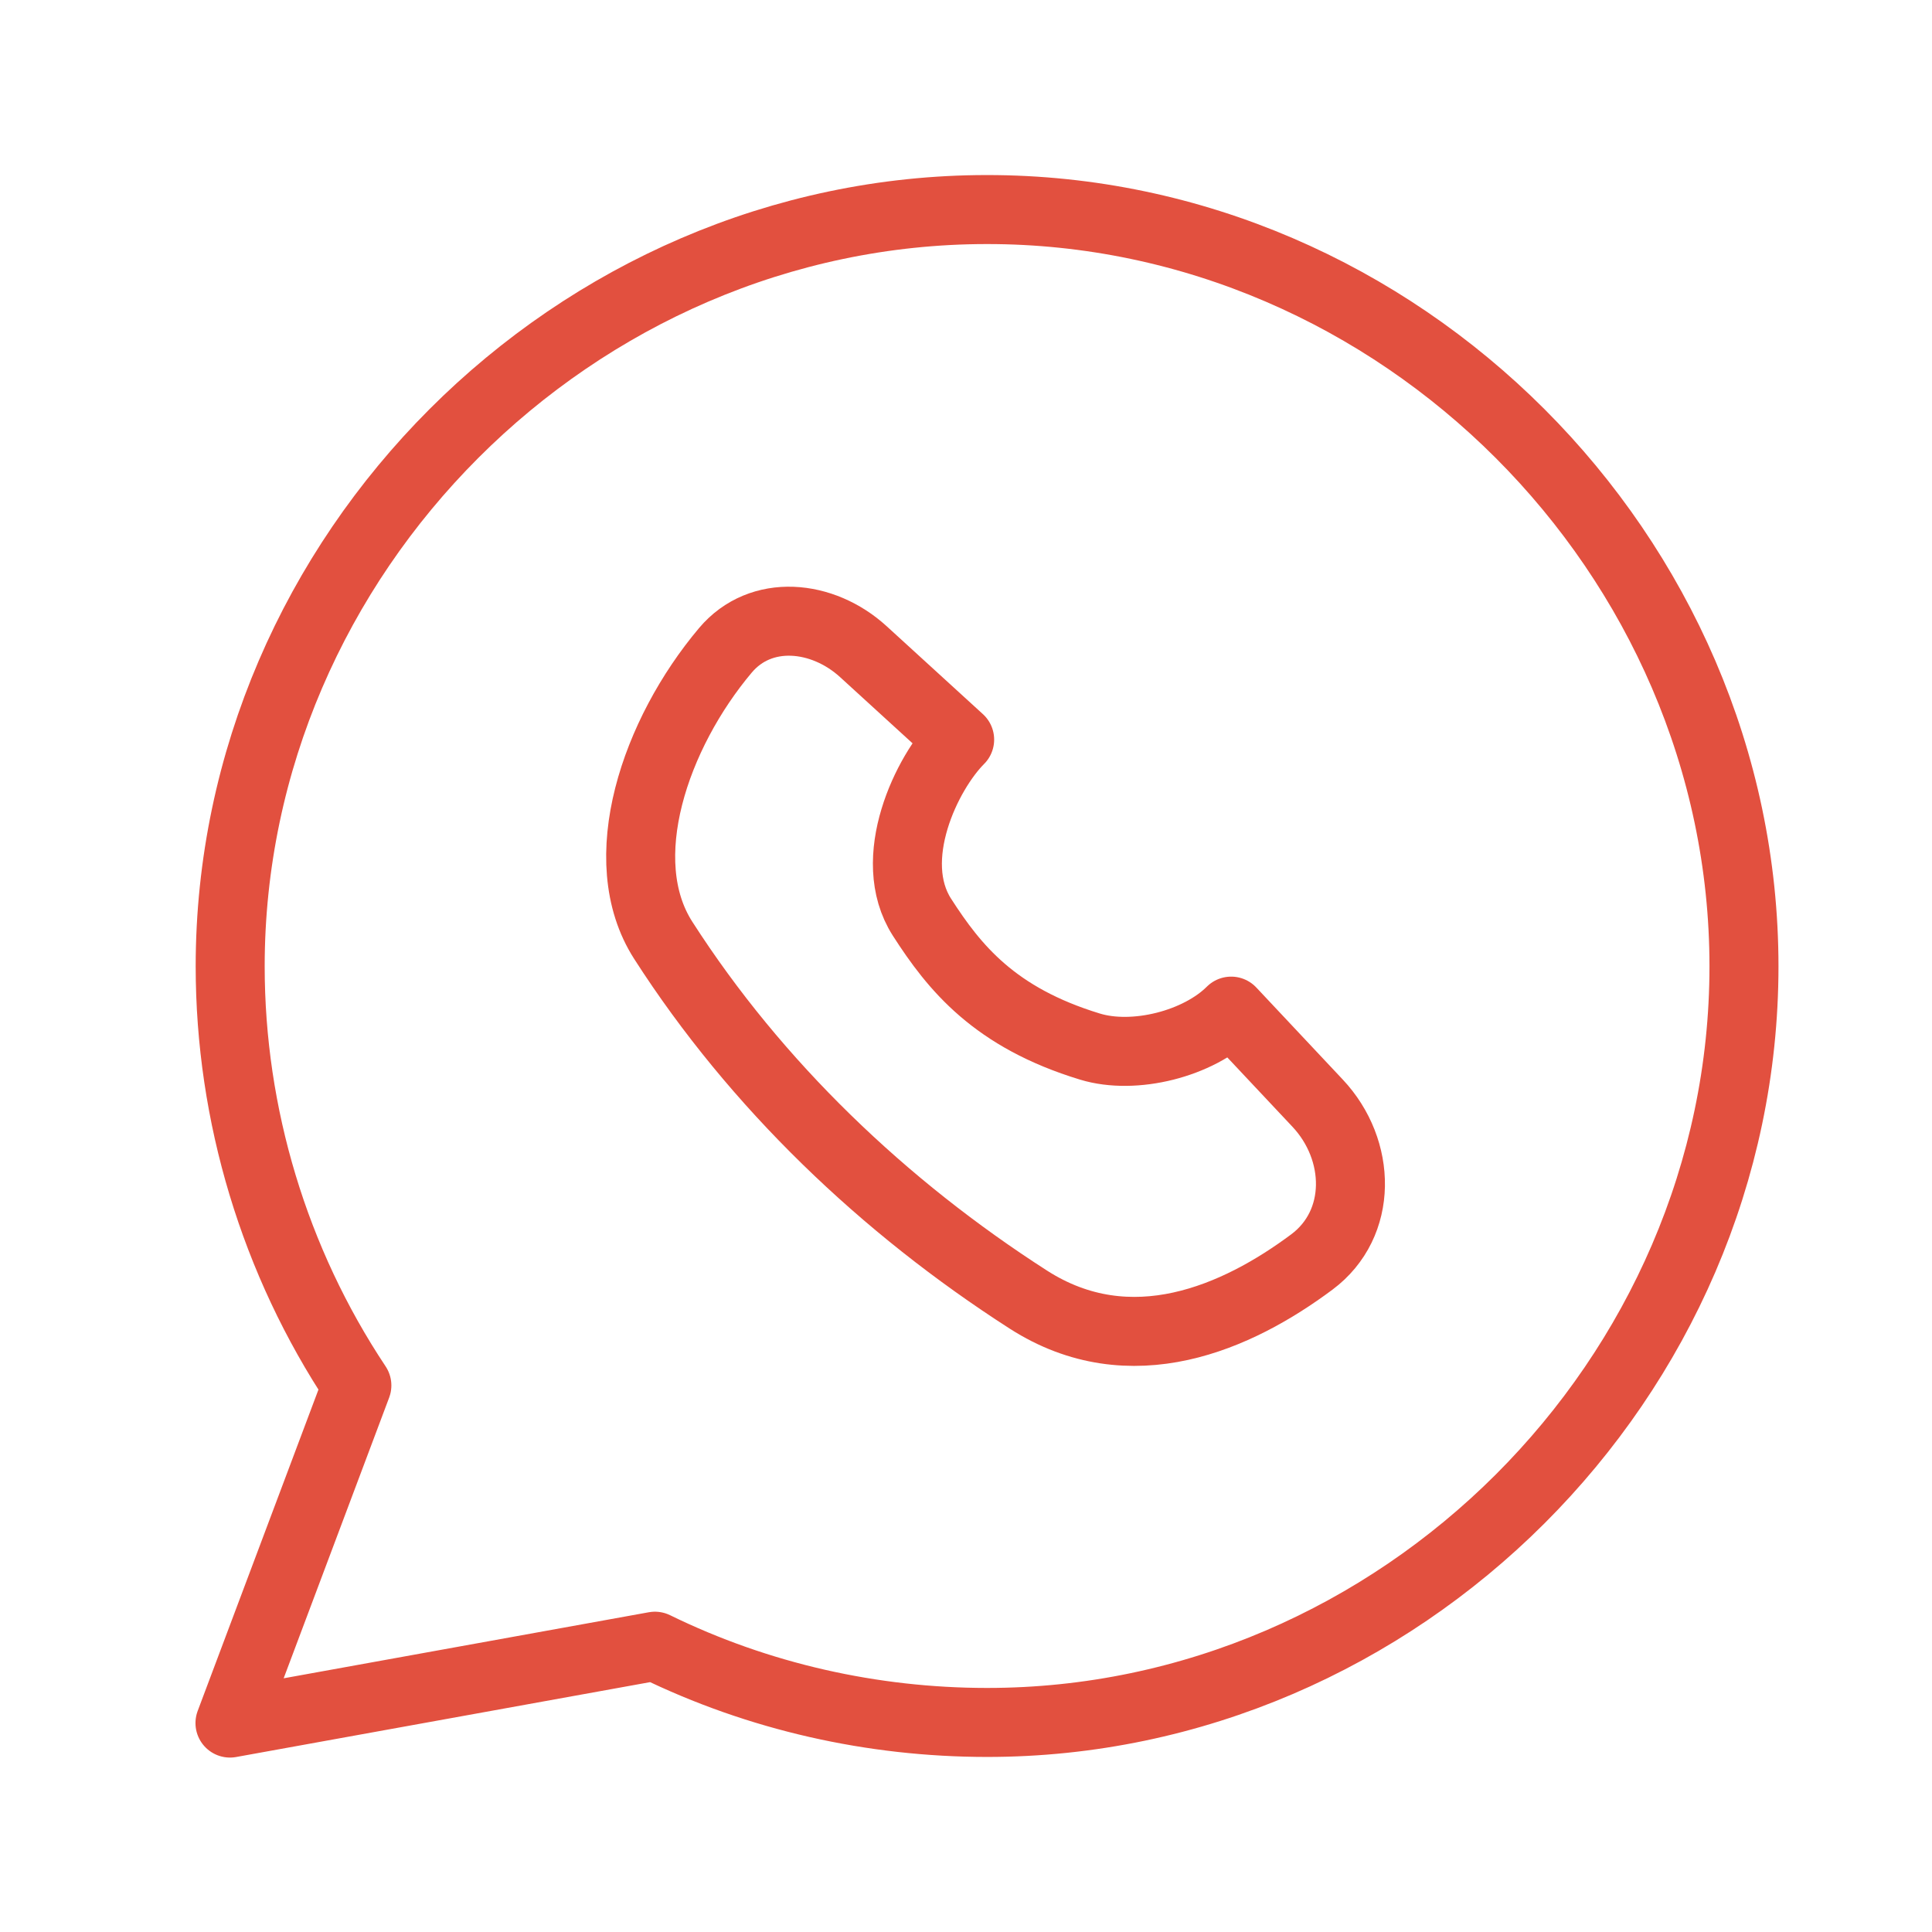
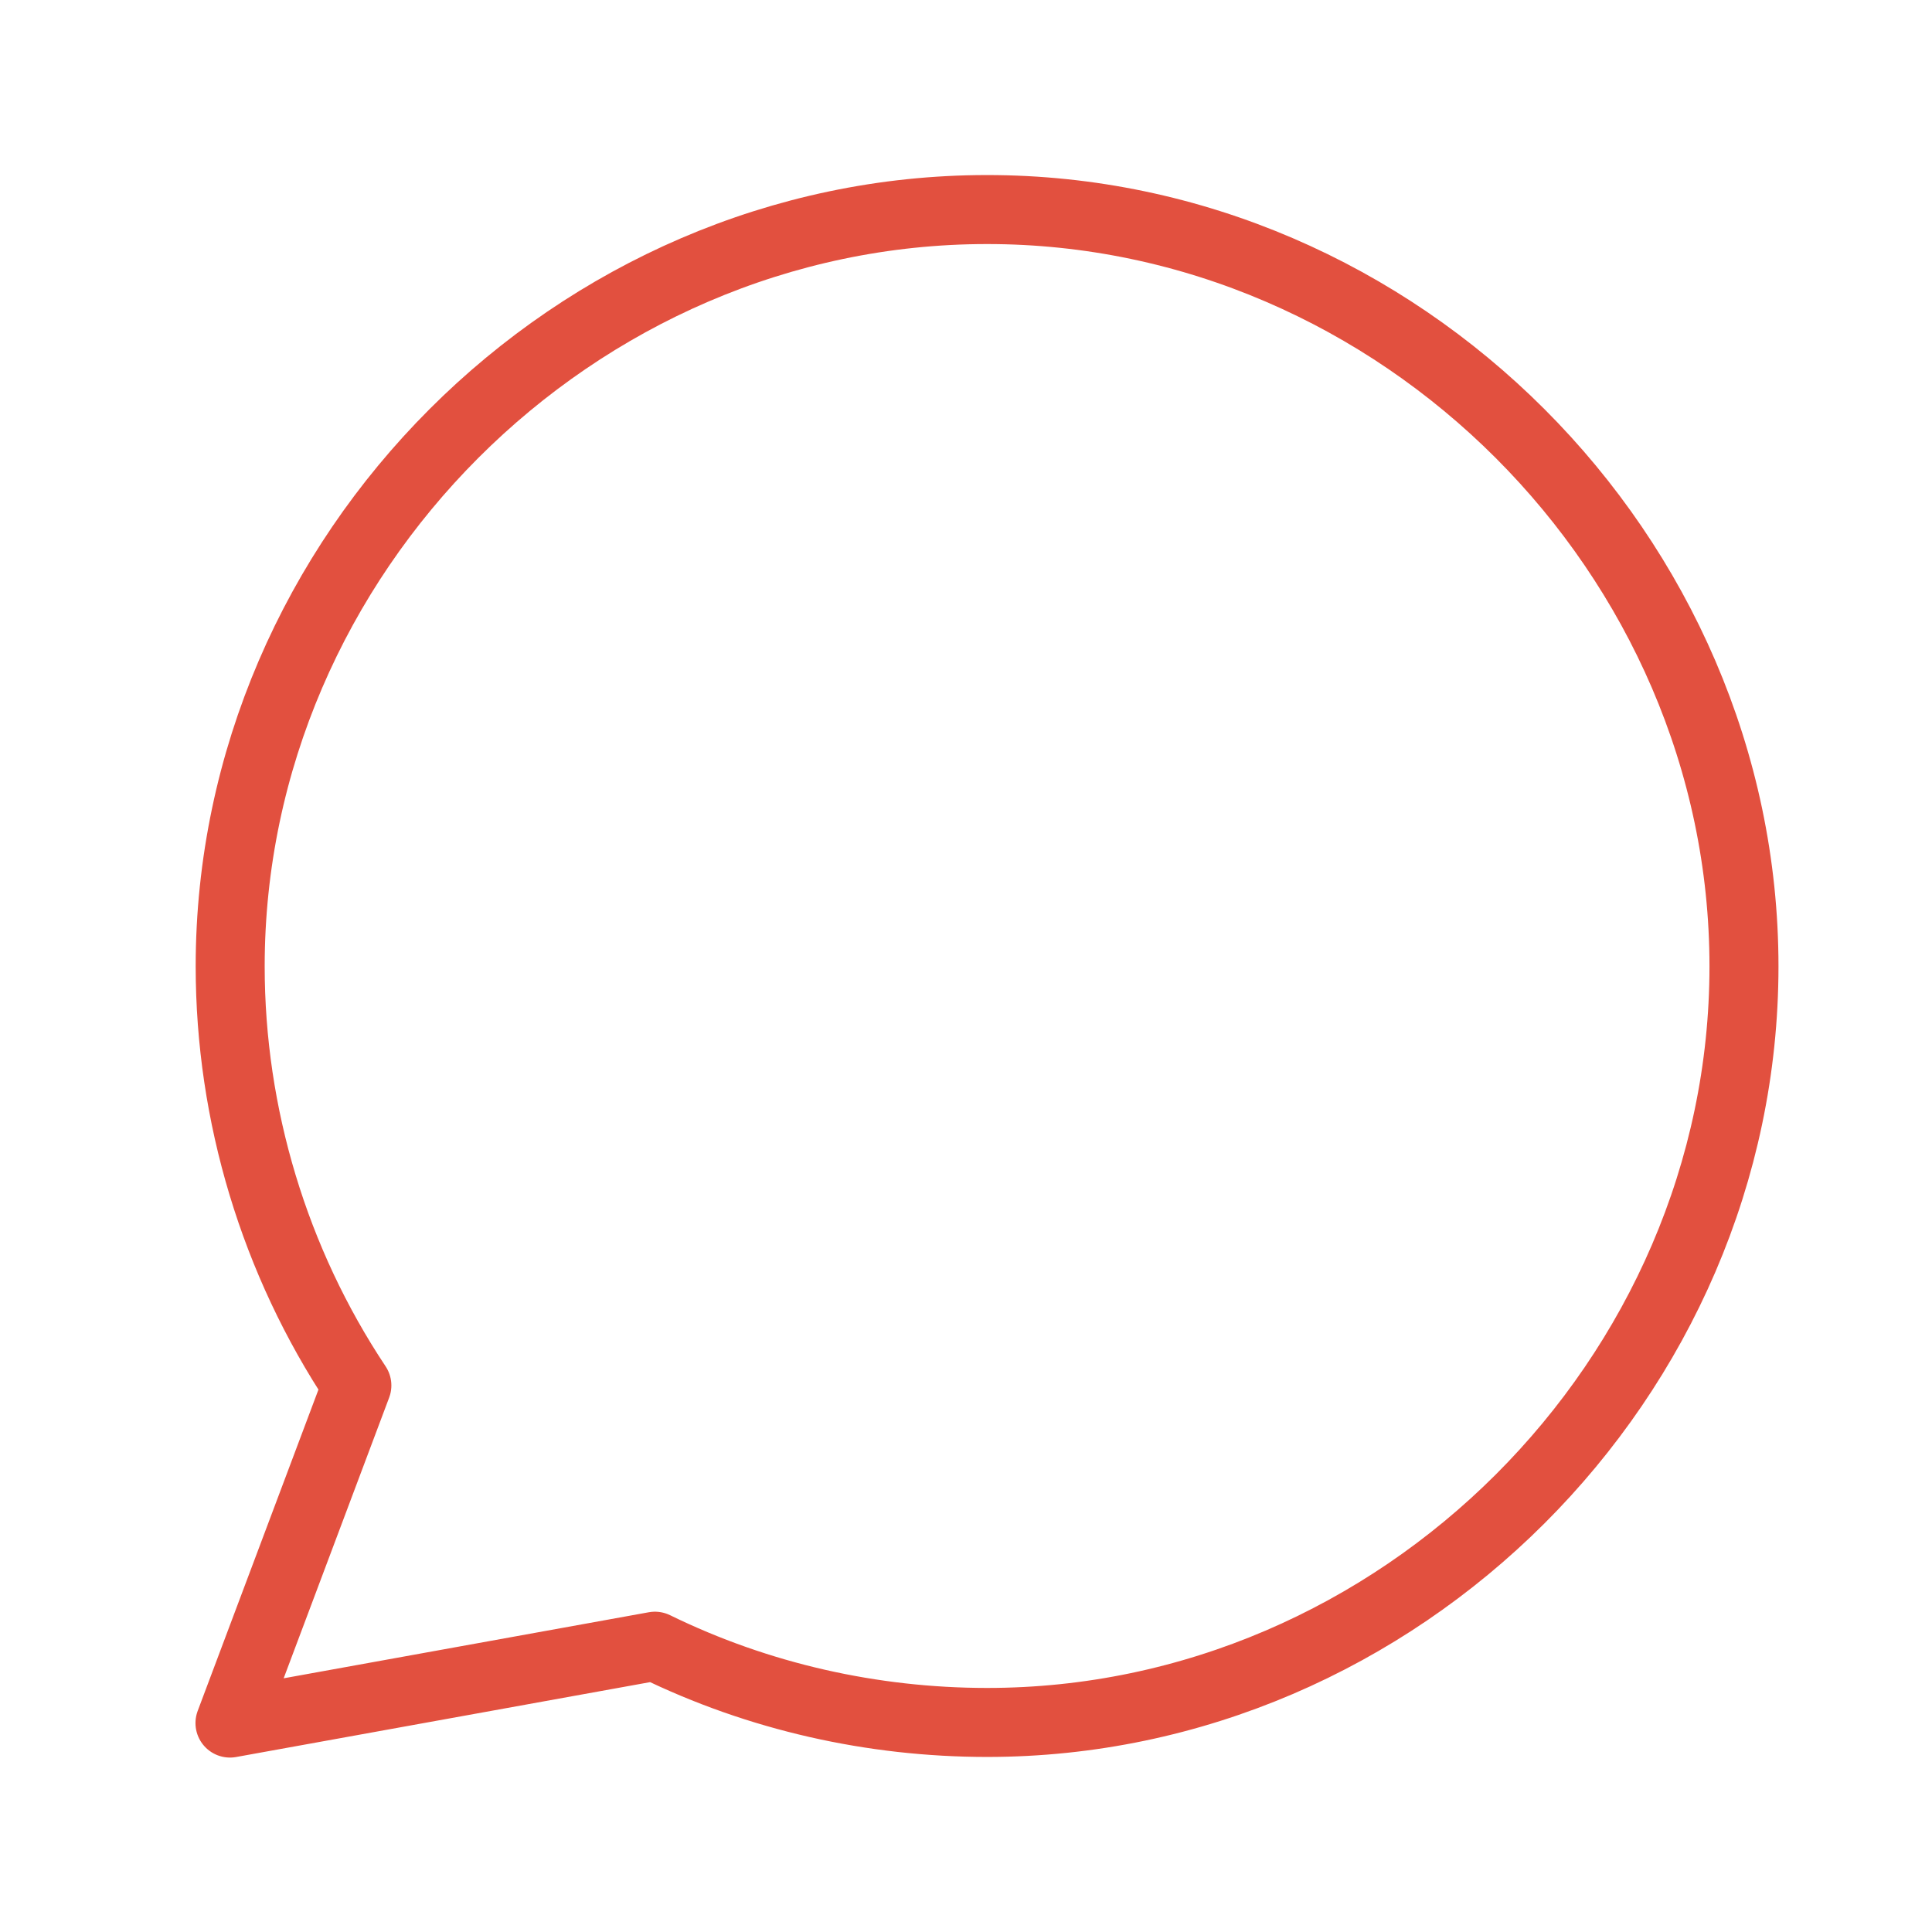
<svg xmlns="http://www.w3.org/2000/svg" width="28" height="28" viewBox="0 0 28 28" fill="none">
  <path d="M14.301 3.037C8.327 3.039 3.336 8.036 3.336 14.005C3.336 16.156 3.977 18.282 5.172 20.079L3.333 24.972L9.492 23.858C10.996 24.594 12.648 24.962 14.301 24.963C20.279 24.967 25.275 19.977 25.275 14.005C25.275 8.039 20.277 3.033 14.301 3.037Z" stroke="#E2503F" stroke-linecap="round" stroke-linejoin="round" />
-   <path d="M14.904 18.835C16.388 19.787 17.935 19.093 19.012 18.29C19.756 17.735 19.732 16.665 19.096 15.988L17.843 14.654C17.367 15.129 16.441 15.364 15.797 15.168C14.414 14.747 13.833 14.026 13.362 13.293C12.822 12.451 13.432 11.194 13.908 10.719L12.511 9.443C11.922 8.906 11.027 8.815 10.513 9.425C9.497 10.631 8.864 12.463 9.613 13.629C10.957 15.723 12.81 17.491 14.904 18.835Z" stroke="#E2503F" stroke-linecap="round" stroke-linejoin="round" />
</svg>